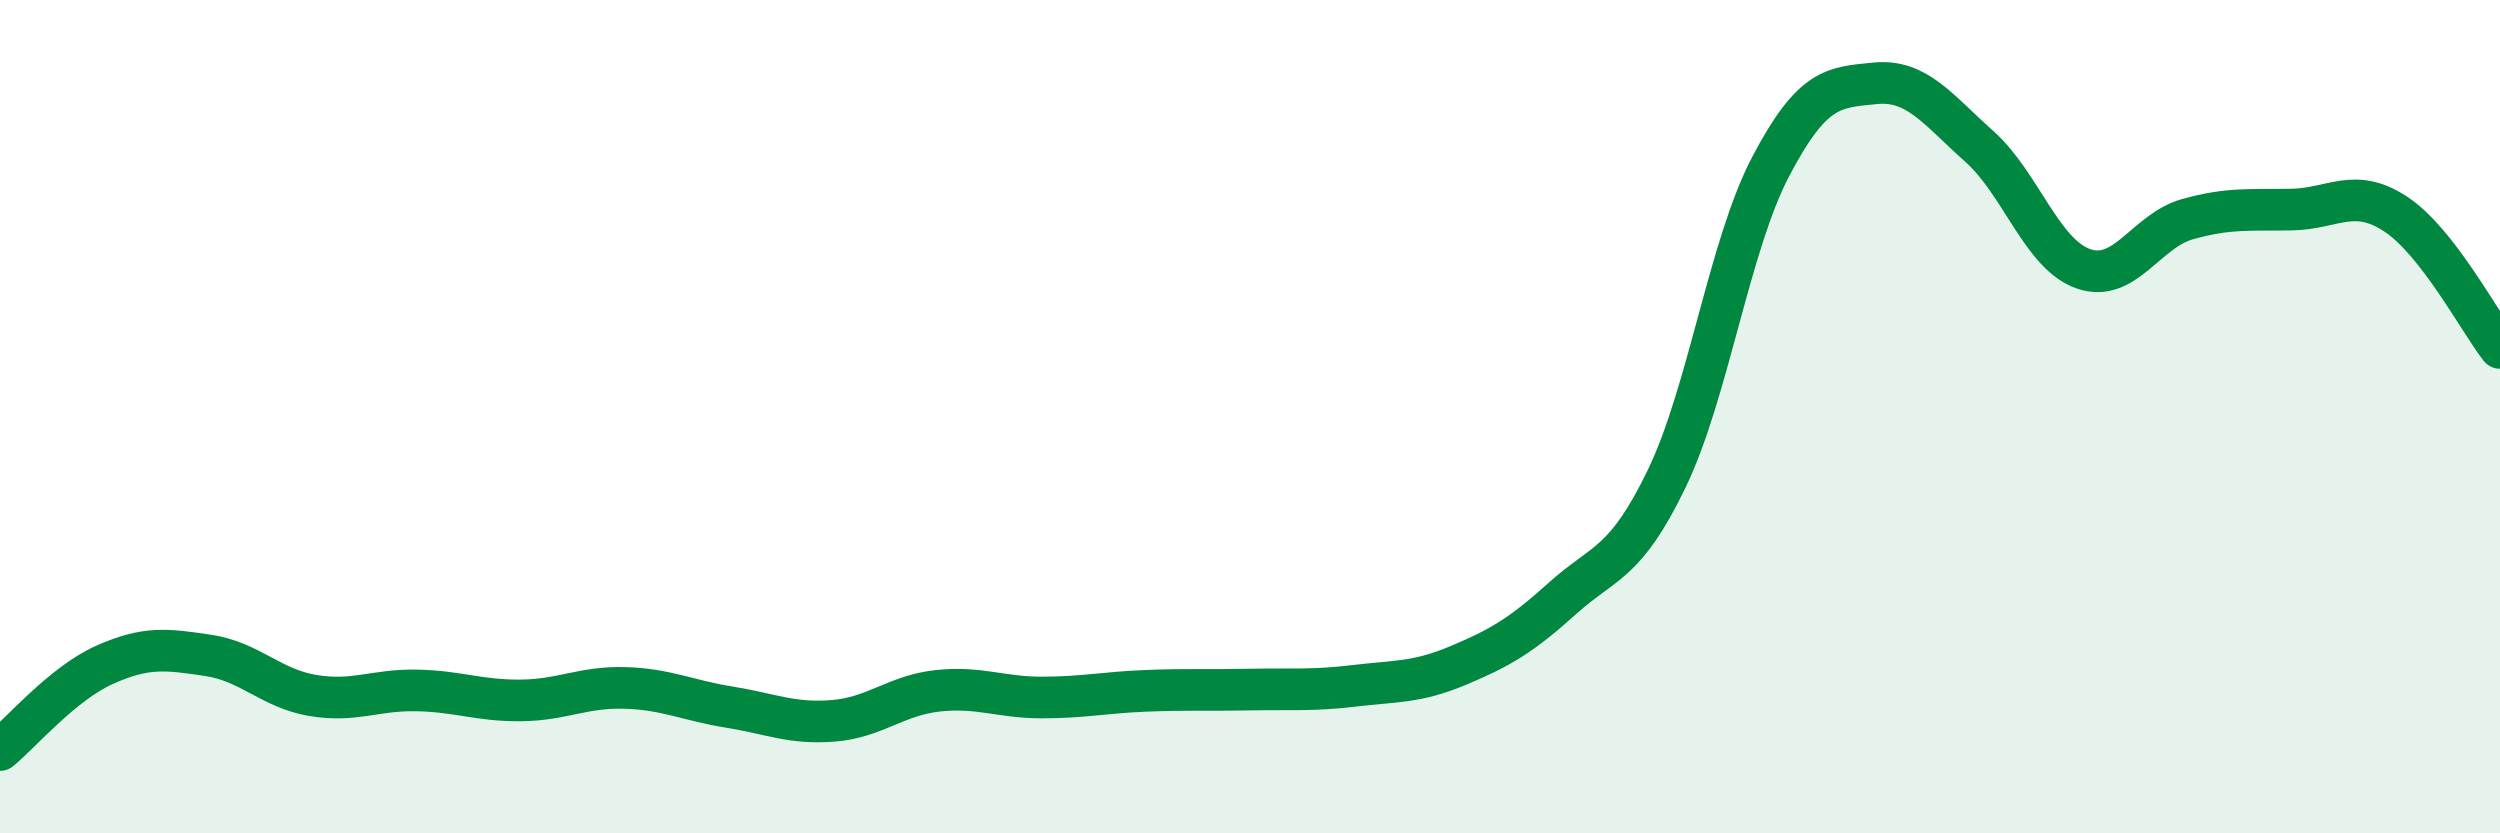
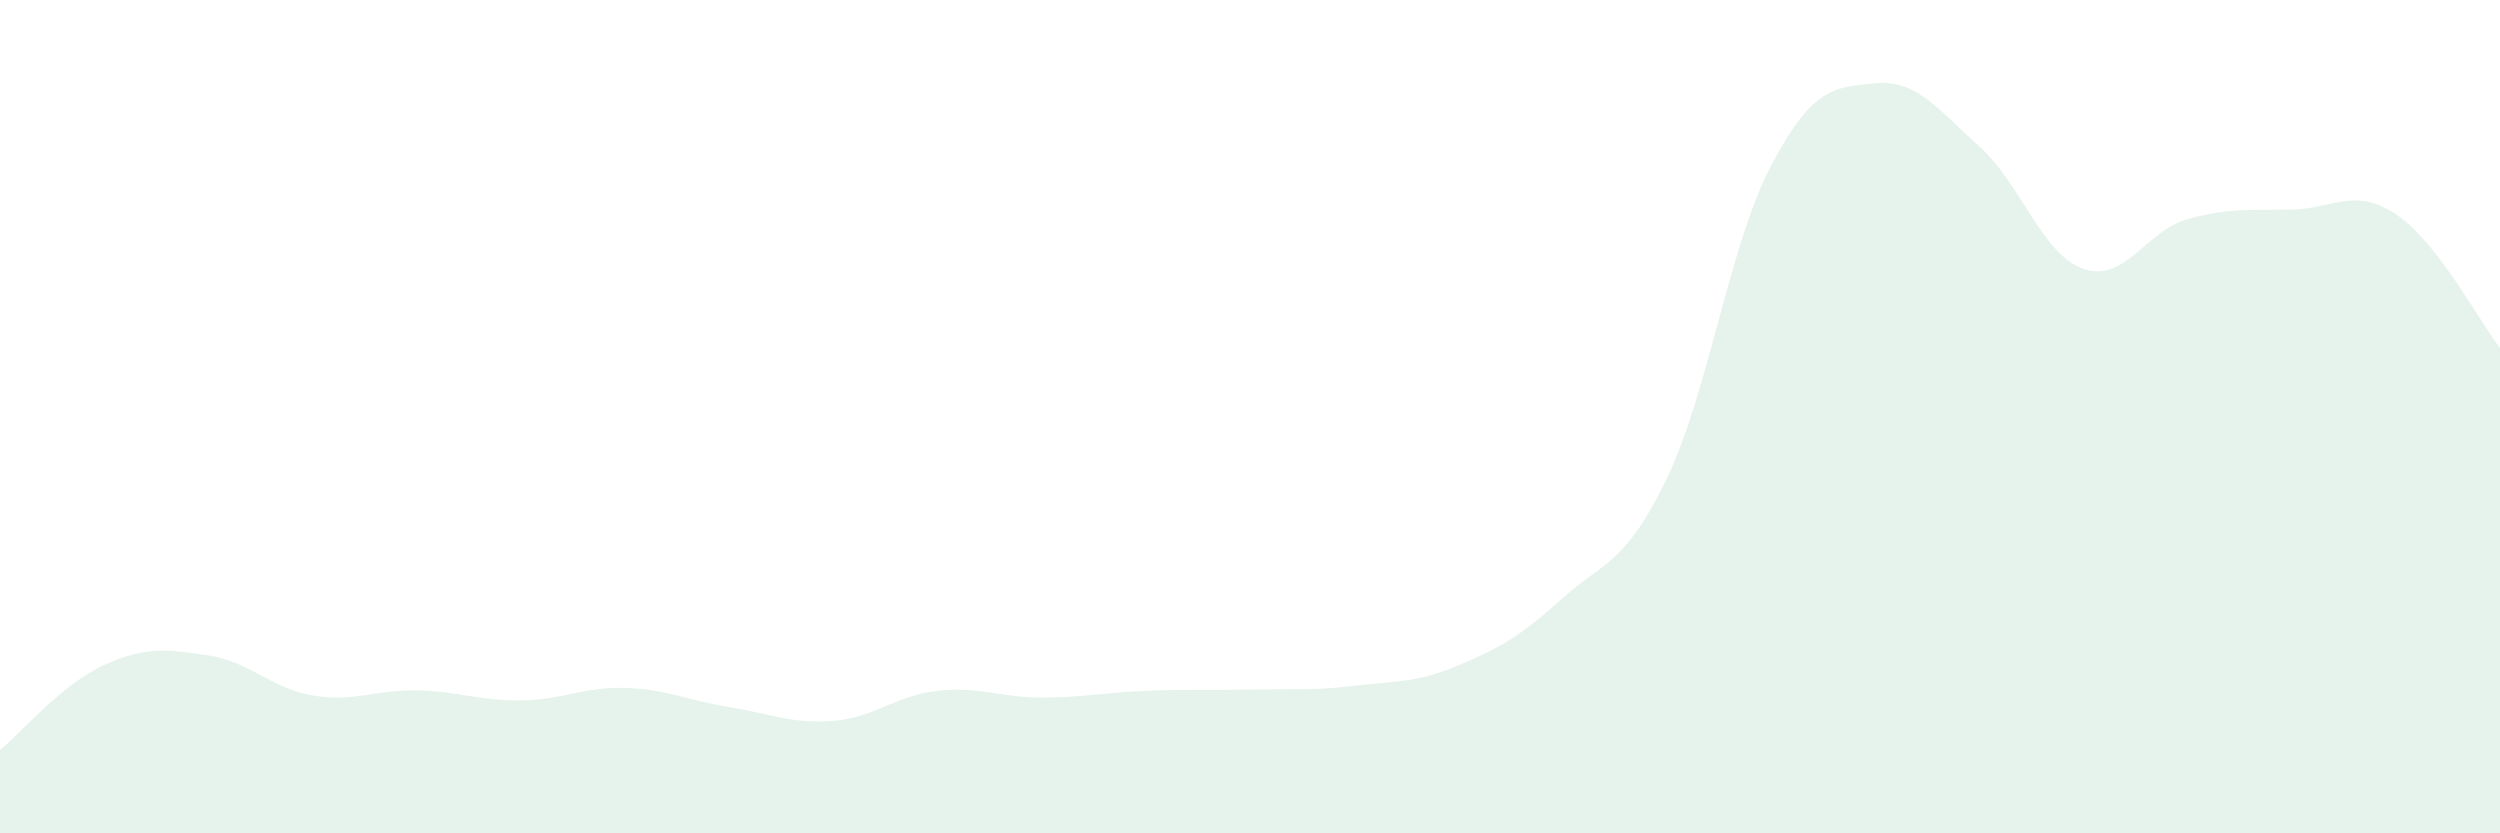
<svg xmlns="http://www.w3.org/2000/svg" width="60" height="20" viewBox="0 0 60 20">
  <path d="M 0,18 C 0.5,17.59 1.5,16.41 2.5,15.96 C 3.5,15.51 4,15.58 5,15.73 C 6,15.88 6.5,16.52 7.5,16.69 C 8.5,16.86 9,16.55 10,16.57 C 11,16.59 11.5,16.82 12.5,16.81 C 13.5,16.8 14,16.48 15,16.51 C 16,16.54 16.5,16.81 17.5,16.97 C 18.5,17.13 19,17.38 20,17.3 C 21,17.22 21.5,16.69 22.5,16.58 C 23.5,16.47 24,16.74 25,16.74 C 26,16.74 26.5,16.62 27.5,16.58 C 28.5,16.54 29,16.57 30,16.55 C 31,16.53 31.5,16.58 32.5,16.46 C 33.5,16.34 34,16.39 35,15.97 C 36,15.55 36.5,15.26 37.5,14.36 C 38.5,13.46 39,13.56 40,11.49 C 41,9.42 41.5,5.89 42.5,3.99 C 43.5,2.09 44,2.1 45,2 C 46,1.9 46.5,2.62 47.5,3.51 C 48.5,4.4 49,6.1 50,6.45 C 51,6.8 51.5,5.54 52.5,5.26 C 53.5,4.98 54,5.05 55,5.03 C 56,5.01 56.5,4.48 57.5,5.14 C 58.5,5.8 59.5,7.71 60,8.35L60 20L0 20Z" fill="#008740" opacity="0.1" stroke-linecap="round" stroke-linejoin="round" />
-   <path d="M 0,18 C 0.5,17.59 1.5,16.41 2.5,15.96 C 3.5,15.51 4,15.58 5,15.73 C 6,15.88 6.5,16.52 7.5,16.69 C 8.5,16.86 9,16.55 10,16.57 C 11,16.59 11.5,16.82 12.5,16.81 C 13.5,16.8 14,16.48 15,16.51 C 16,16.54 16.5,16.81 17.5,16.97 C 18.5,17.13 19,17.38 20,17.3 C 21,17.22 21.5,16.69 22.5,16.58 C 23.5,16.47 24,16.74 25,16.74 C 26,16.74 26.5,16.62 27.5,16.58 C 28.5,16.54 29,16.57 30,16.55 C 31,16.53 31.5,16.58 32.5,16.46 C 33.5,16.34 34,16.39 35,15.97 C 36,15.55 36.5,15.26 37.5,14.36 C 38.5,13.46 39,13.56 40,11.49 C 41,9.42 41.5,5.89 42.5,3.99 C 43.5,2.09 44,2.1 45,2 C 46,1.9 46.5,2.62 47.5,3.51 C 48.5,4.4 49,6.1 50,6.45 C 51,6.8 51.5,5.54 52.5,5.26 C 53.5,4.98 54,5.05 55,5.03 C 56,5.01 56.5,4.48 57.5,5.14 C 58.5,5.8 59.5,7.71 60,8.35" stroke="#008740" stroke-width="1" fill="none" stroke-linecap="round" stroke-linejoin="round" />
</svg>